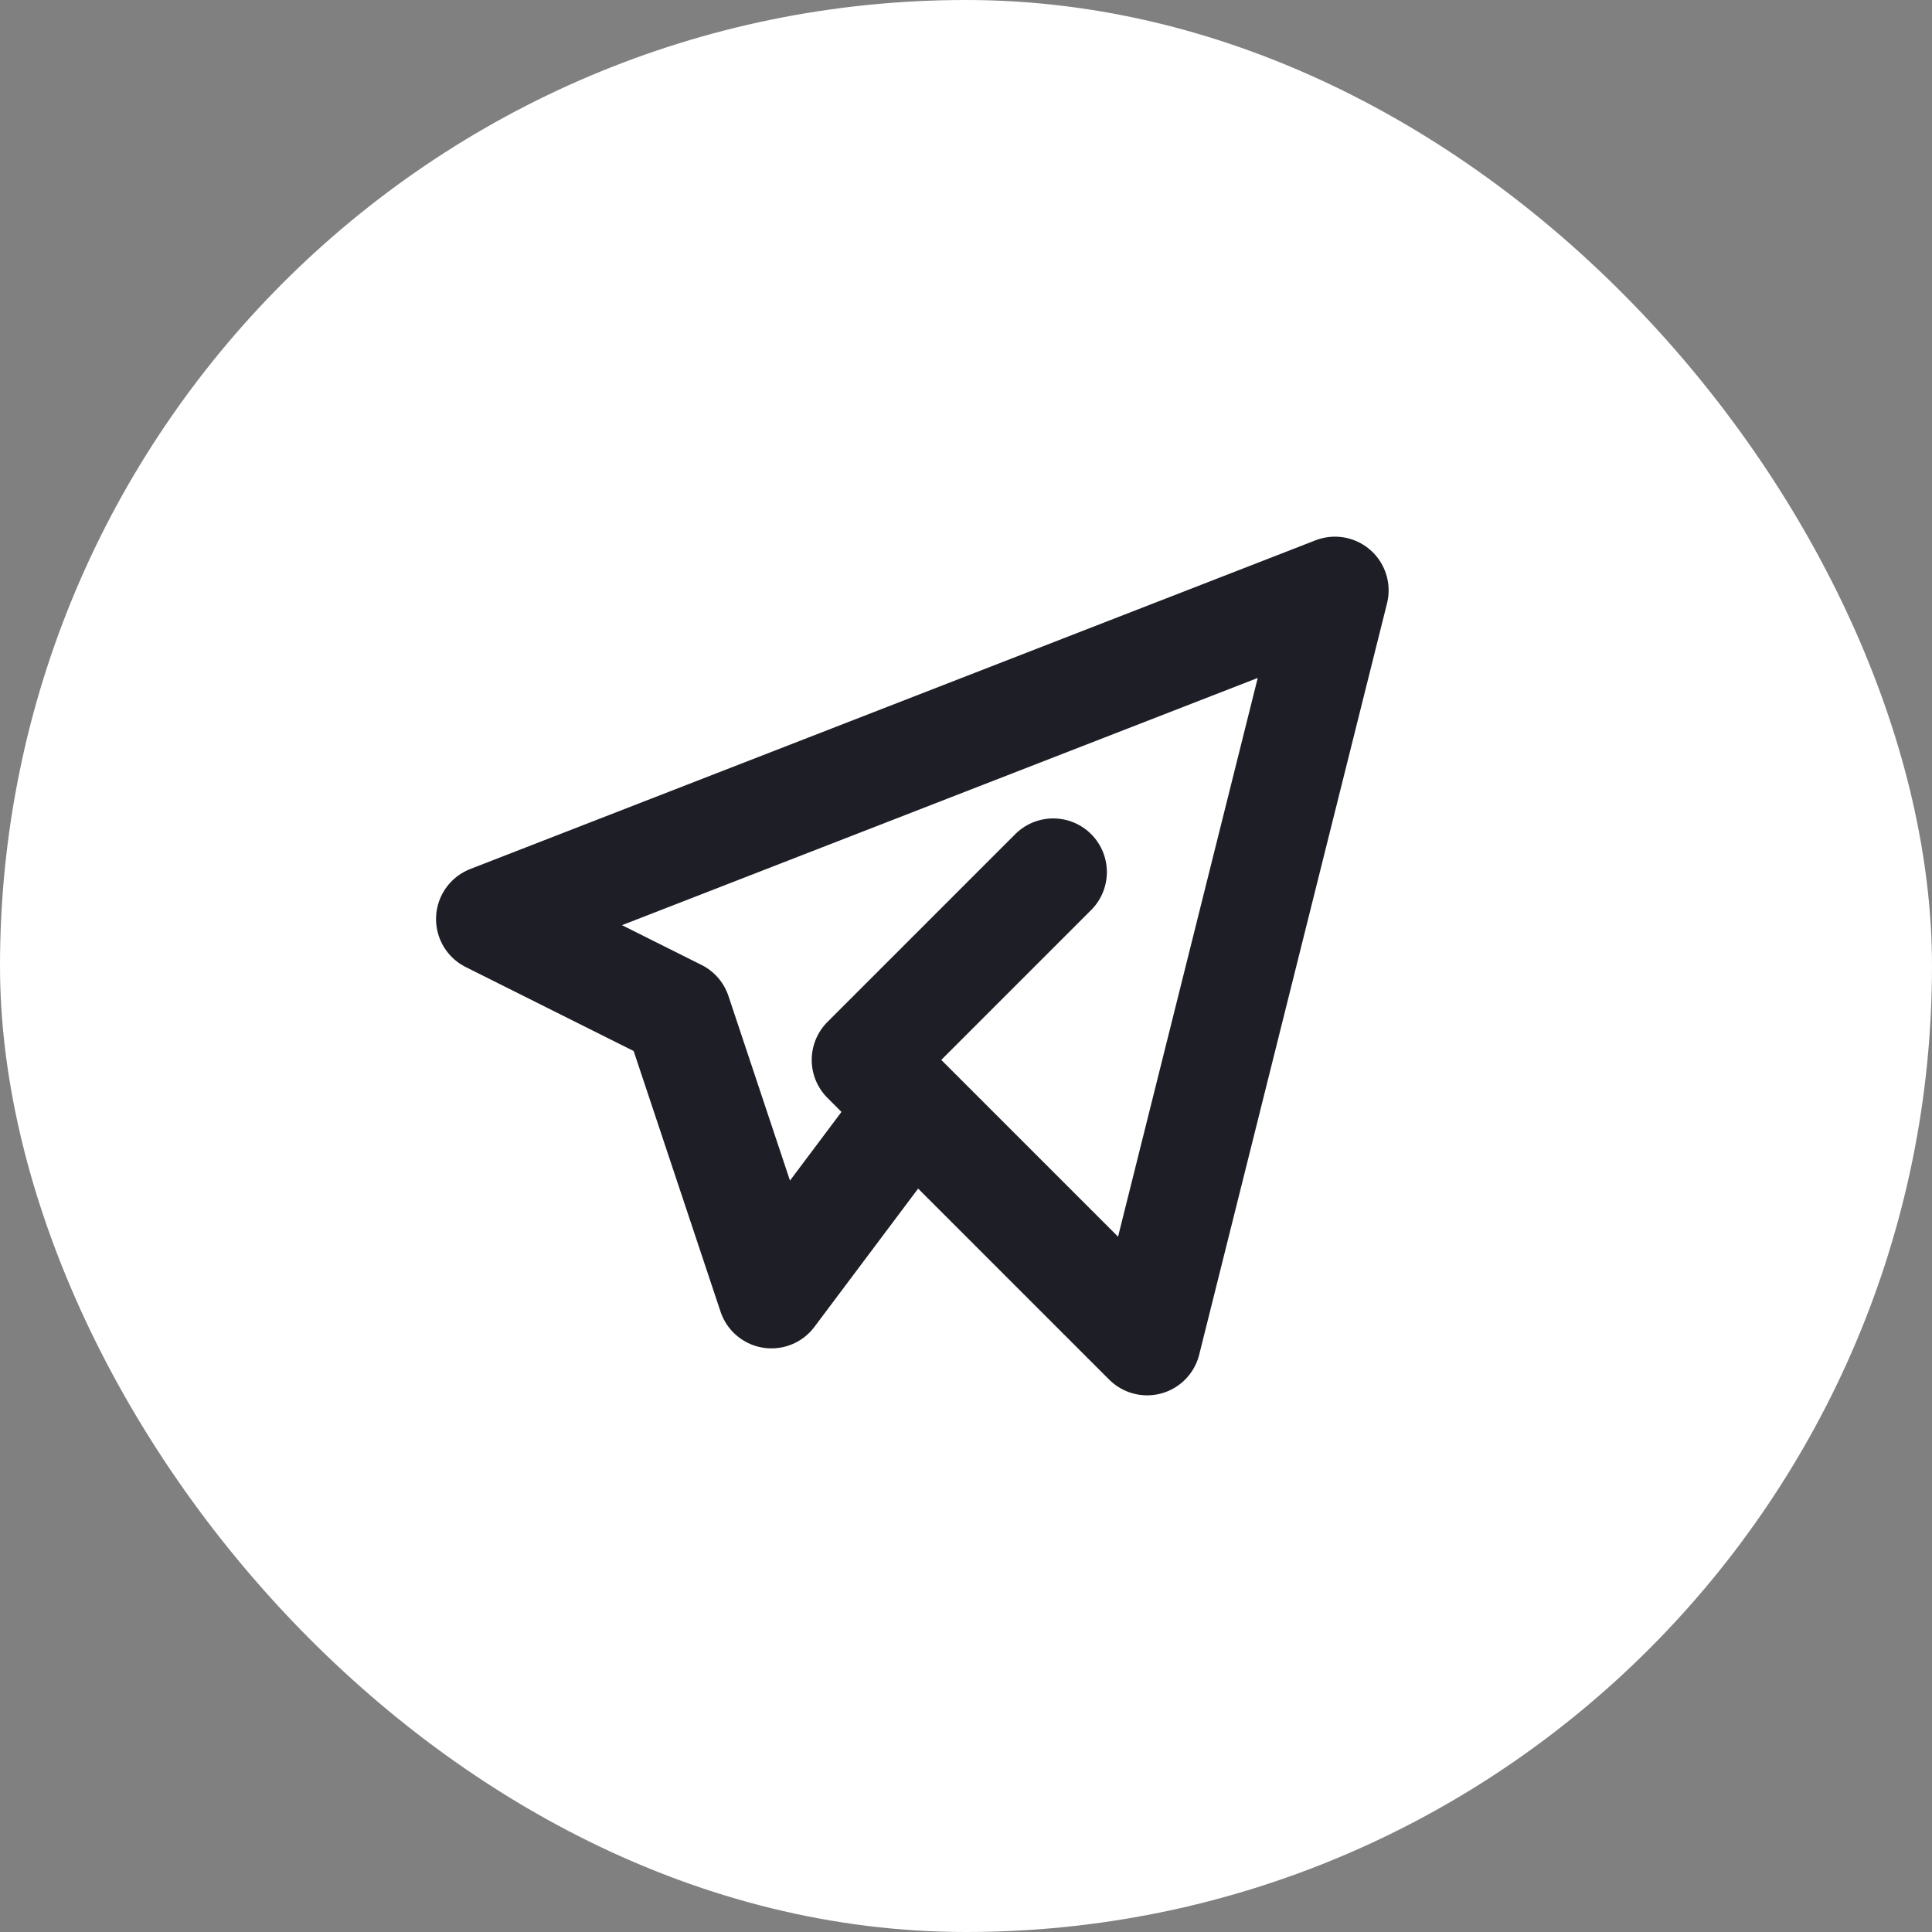
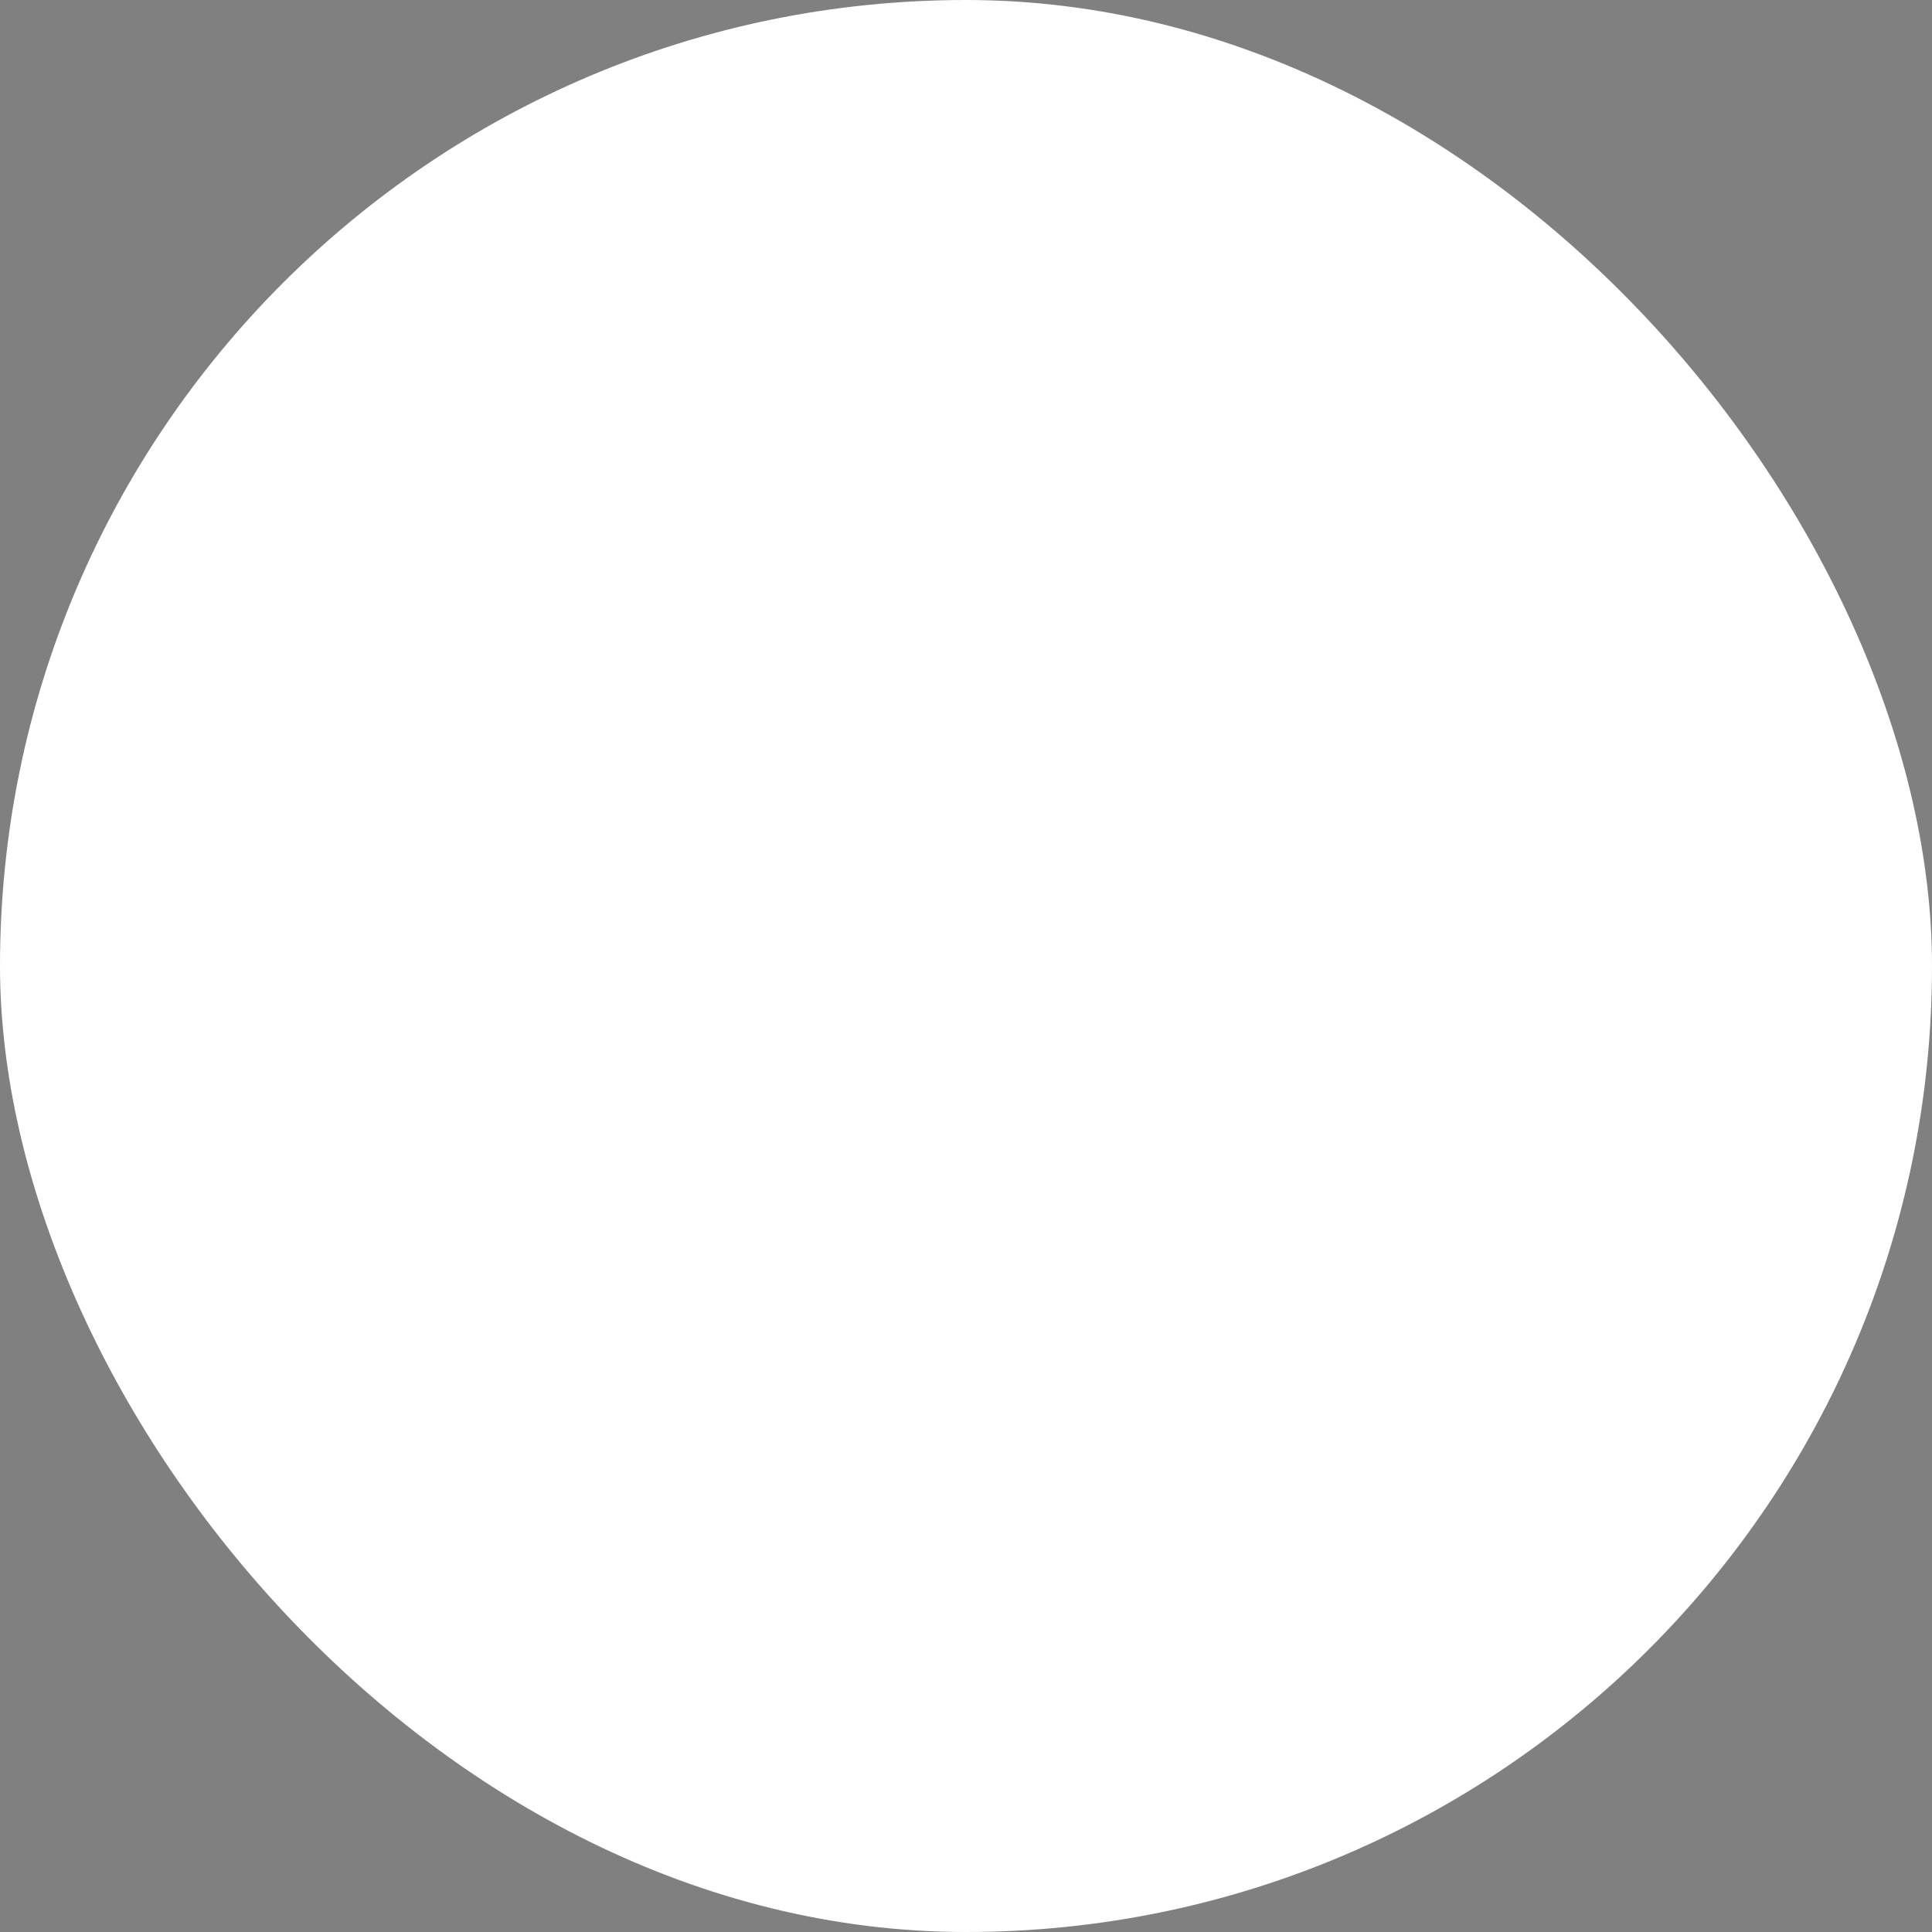
<svg xmlns="http://www.w3.org/2000/svg" width="36" height="36" viewBox="0 0 36 36" fill="none">
  <rect x="0" y="0" width="36" height="36" fill="#808080" stroke="none" />
  <rect width="36" height="36" rx="18" fill="white" />
-   <path d="M19.625 16.25L16.125 19.75L21.375 25L24.875 11L9.125 17.125L12.625 18.875L14.375 24.125L17 20.625" stroke="#1E1E26" stroke-width="2" stroke-linecap="round" stroke-linejoin="round" />
</svg>